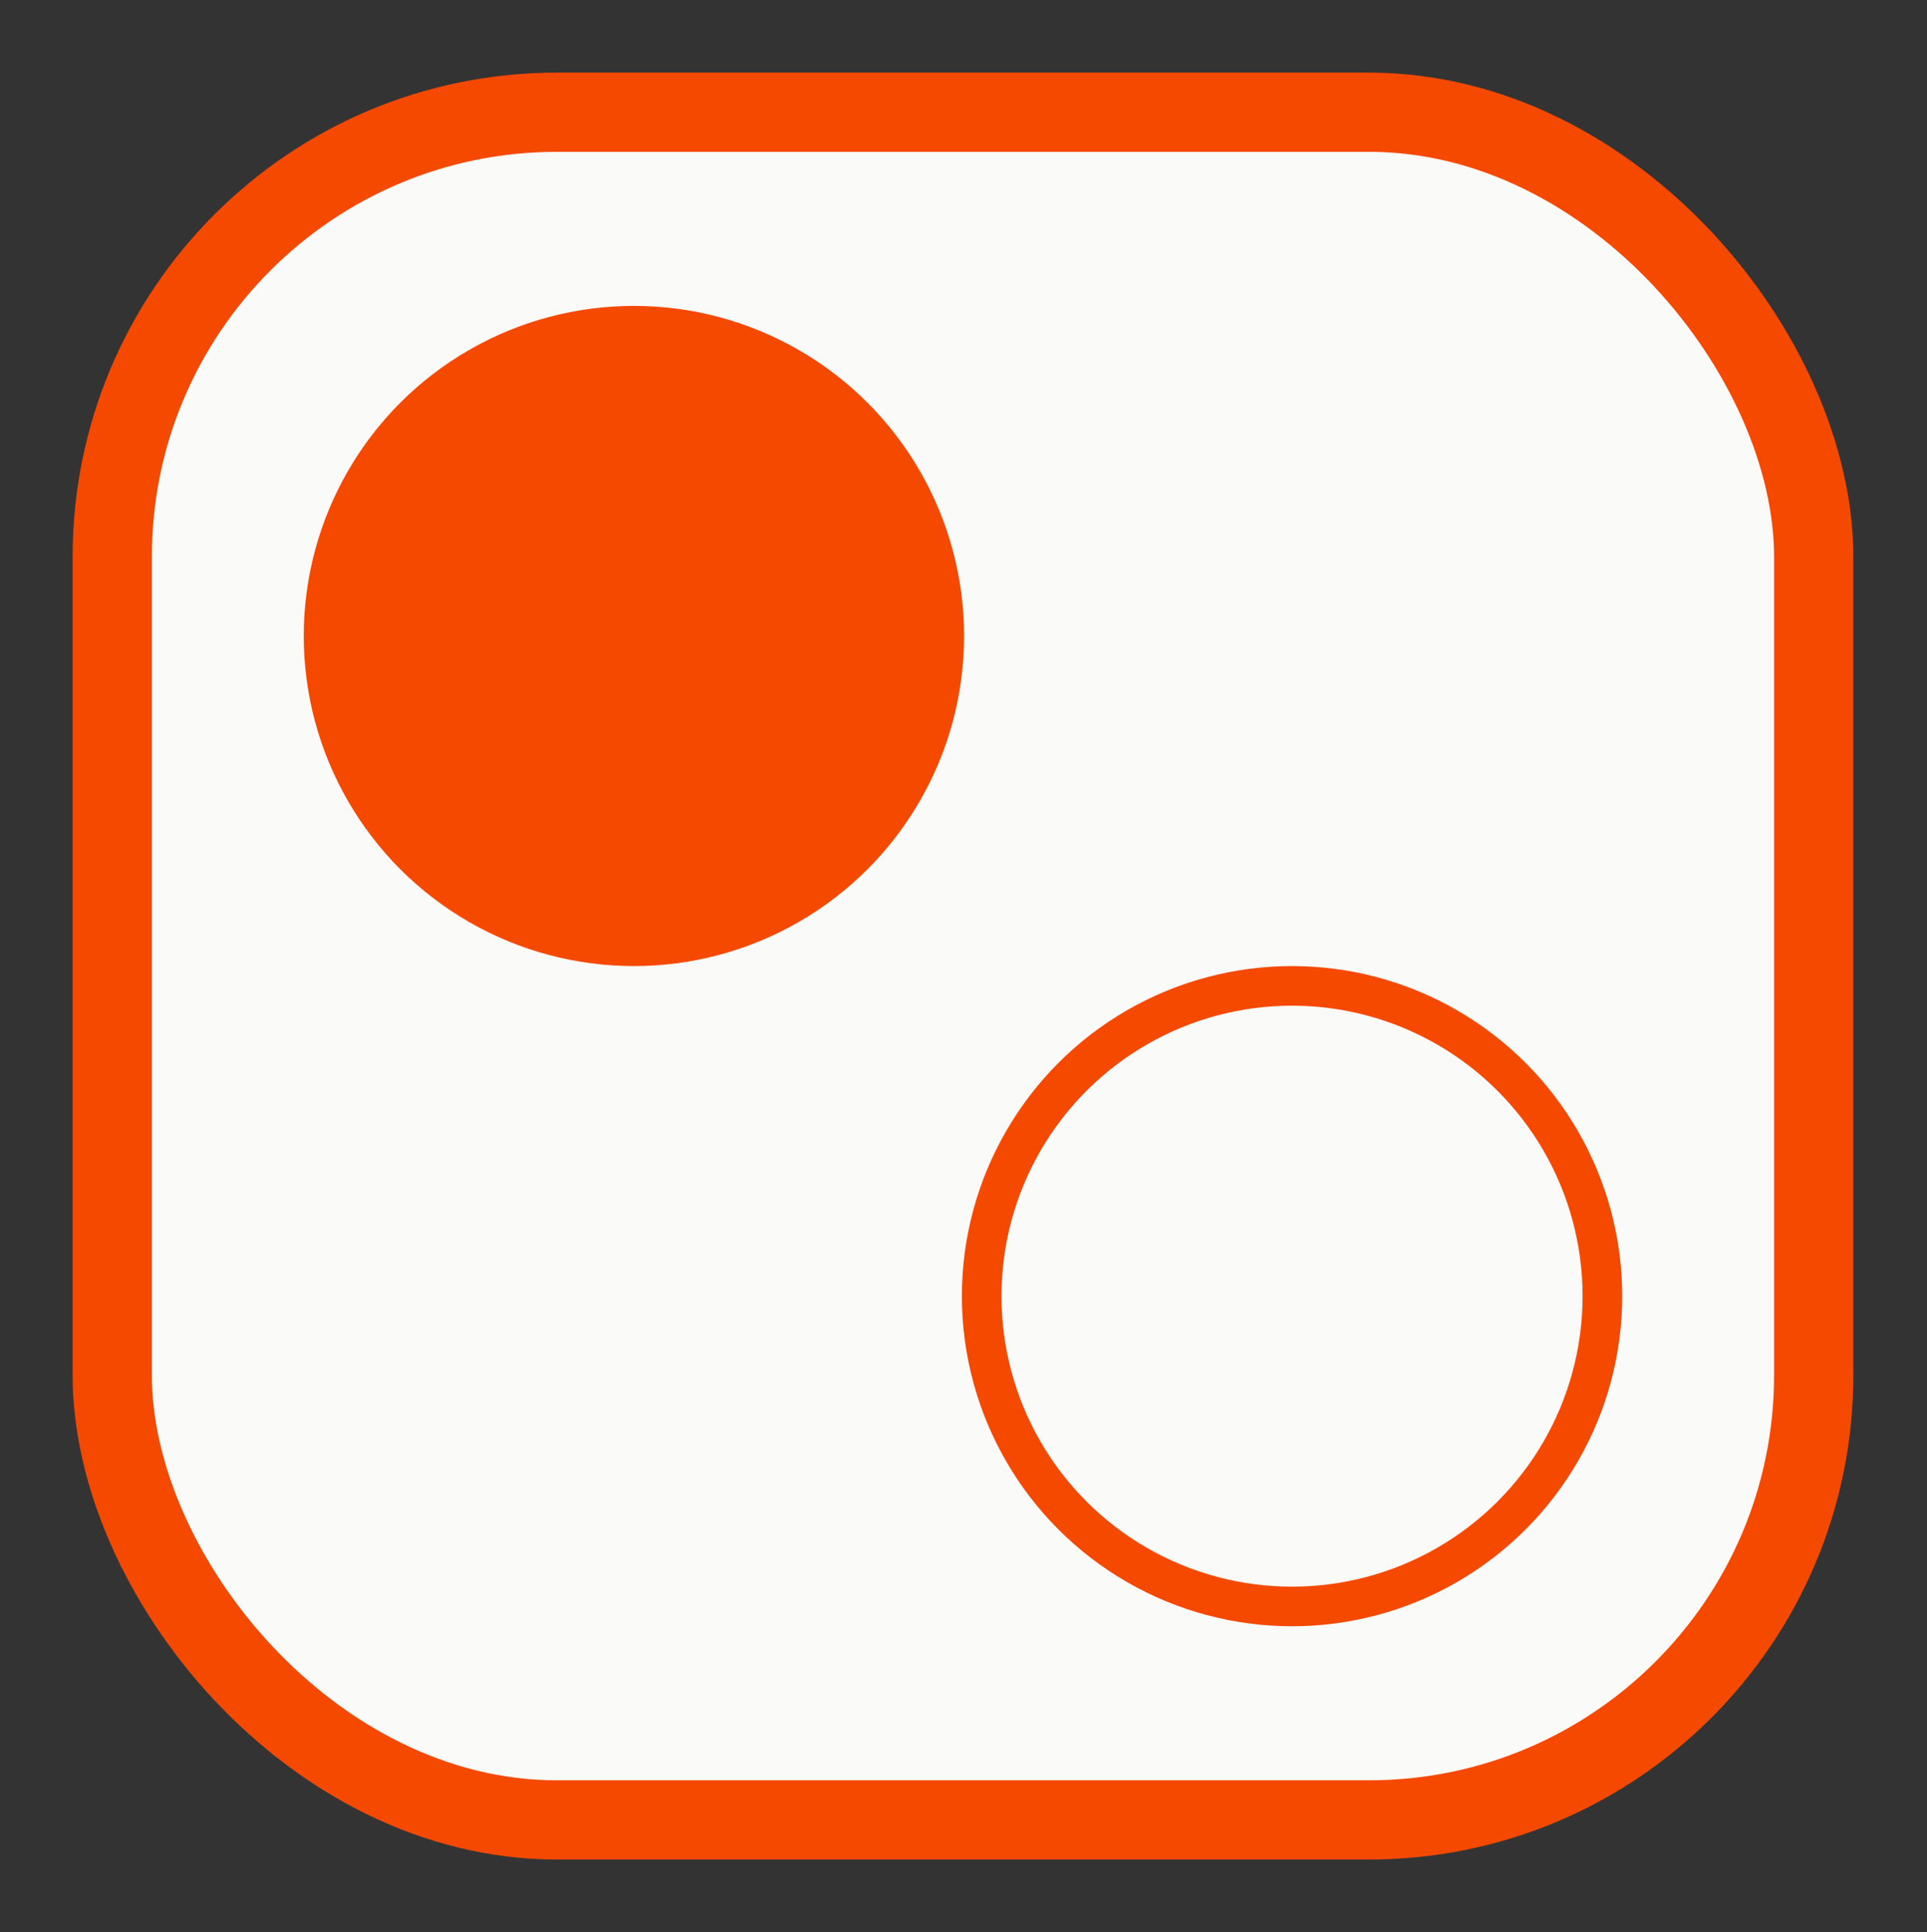
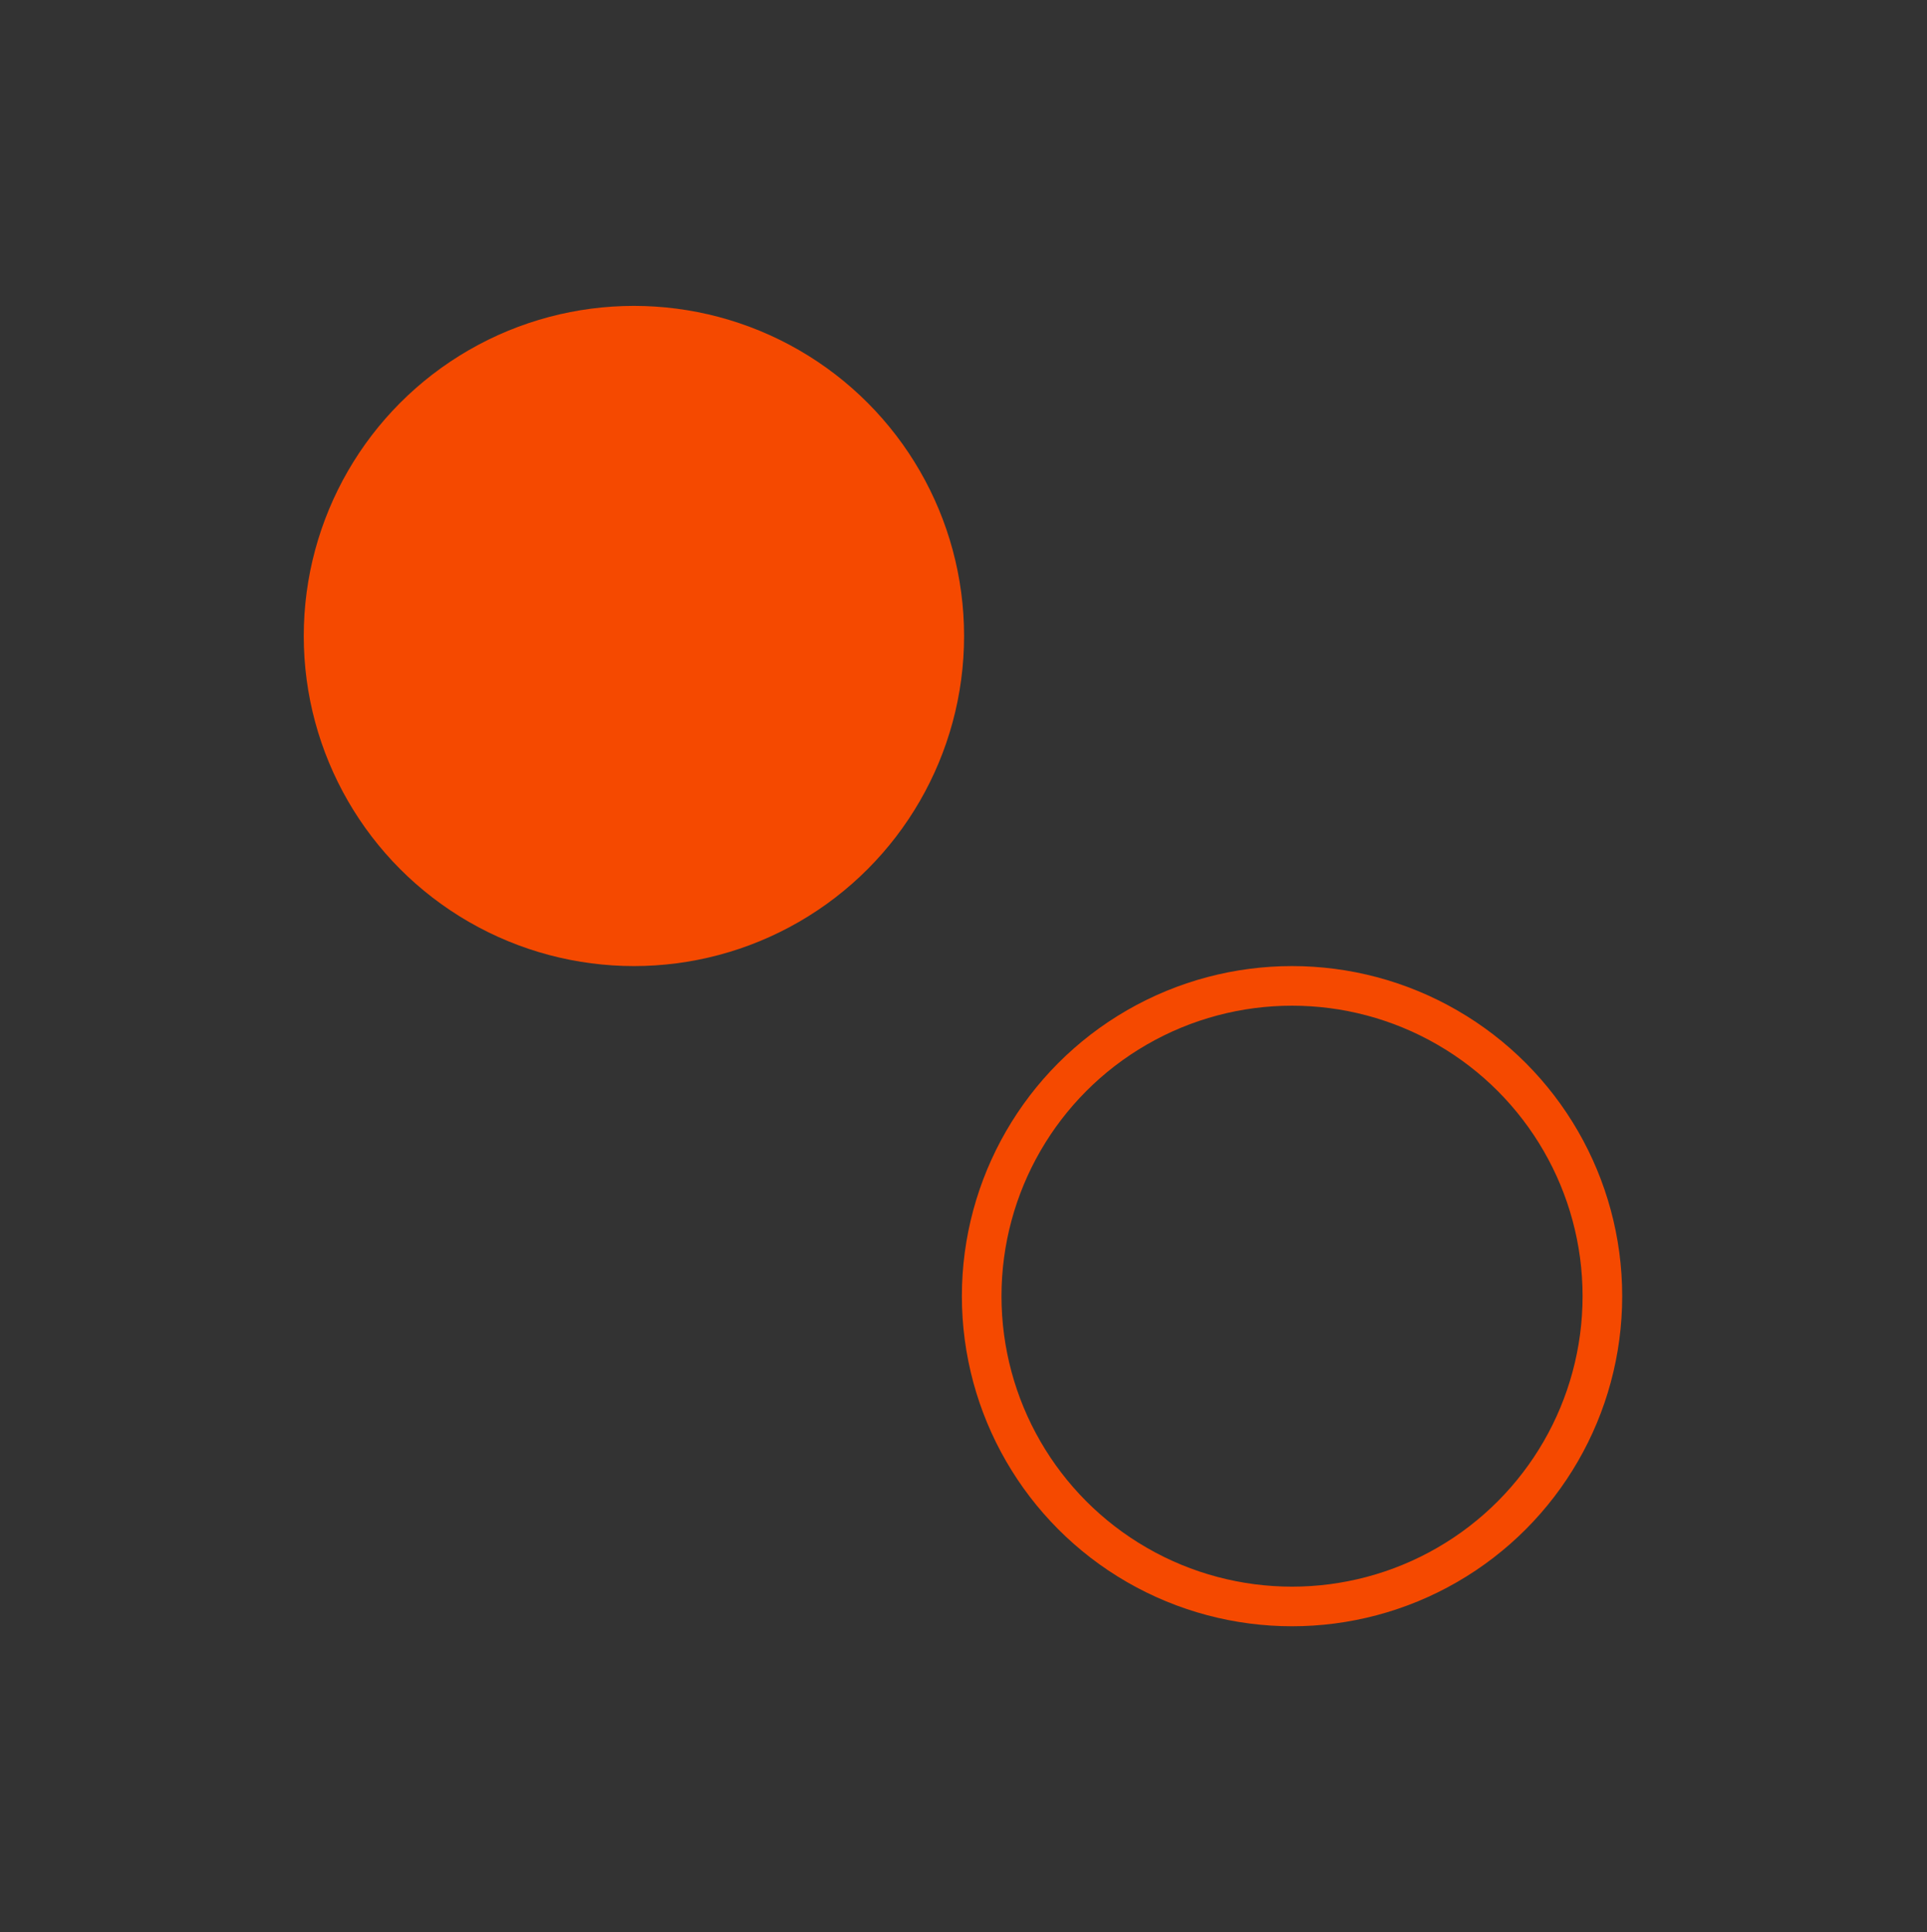
<svg xmlns="http://www.w3.org/2000/svg" width="694" height="696" viewBox="0 0 694 696" fill="none">
  <rect x="0" y="0" width="694" height="696" fill="#333333" stroke="none" />
-   <rect x="40.428" y="40.428" width="612.765" height="615.143" rx="160.128" fill="#FAFAF9" stroke="#F54900" stroke-width="28.538" />
  <circle cx="228.301" cy="229.094" r="118.907" fill="#F54900" />
  <circle cx="465.321" cy="466.907" r="111.772" stroke="#F54900" stroke-width="14.269" />
</svg>